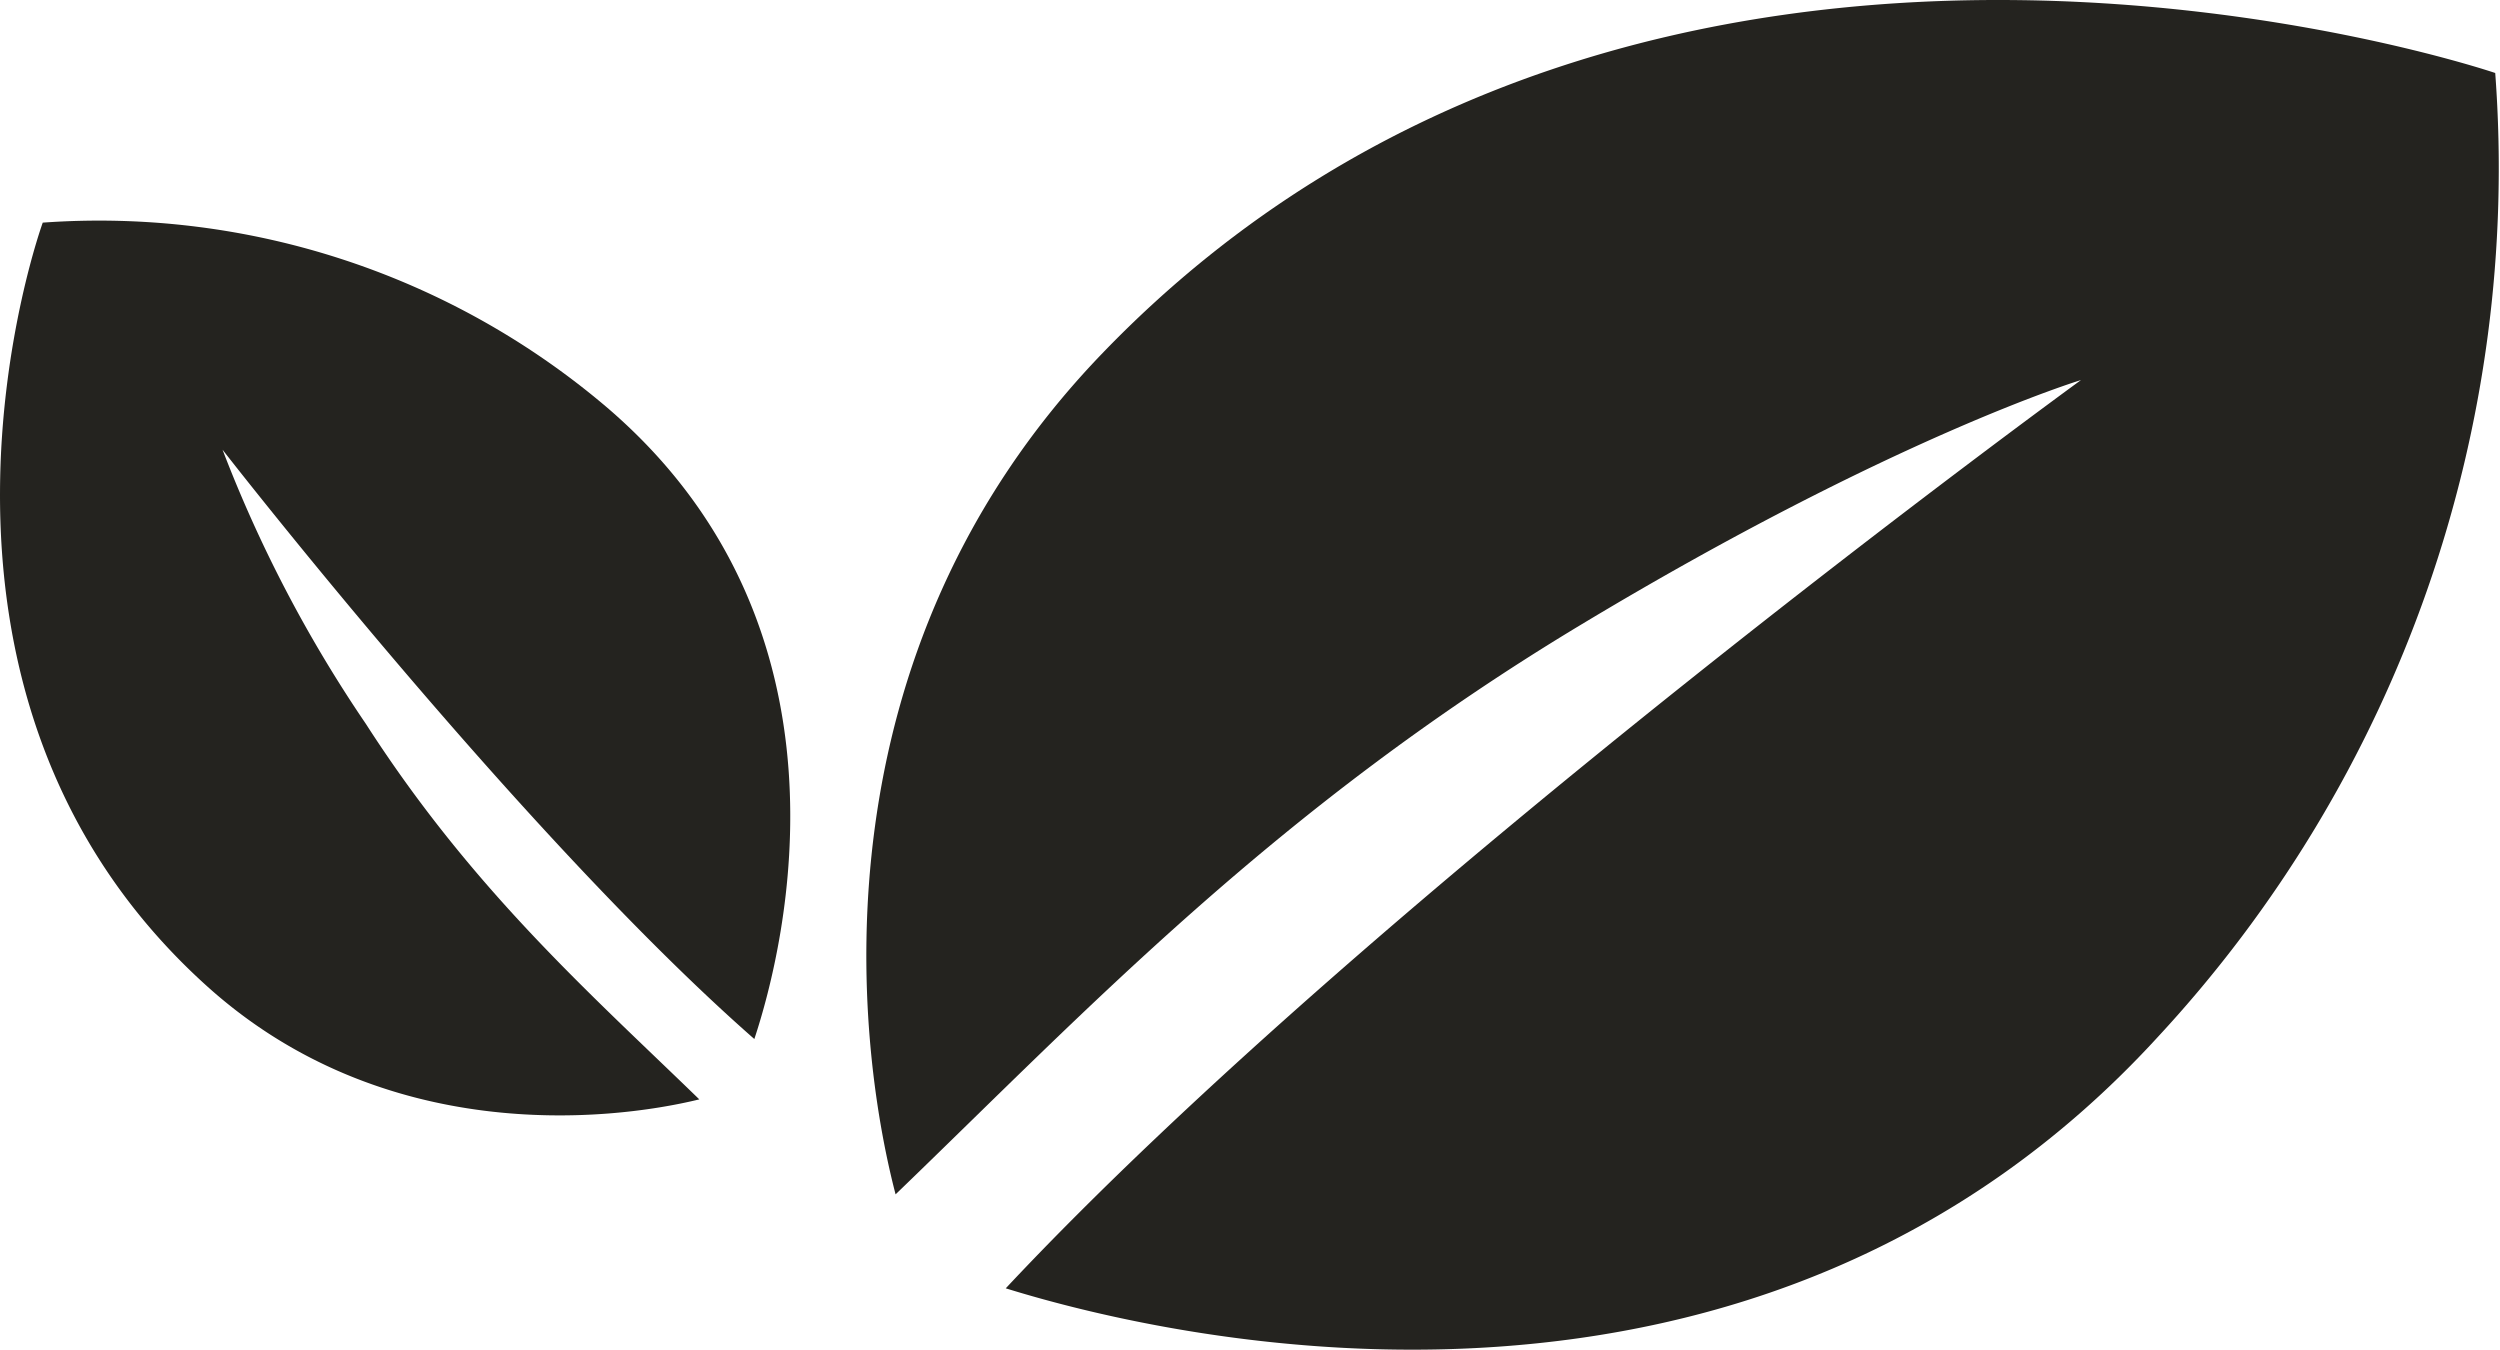
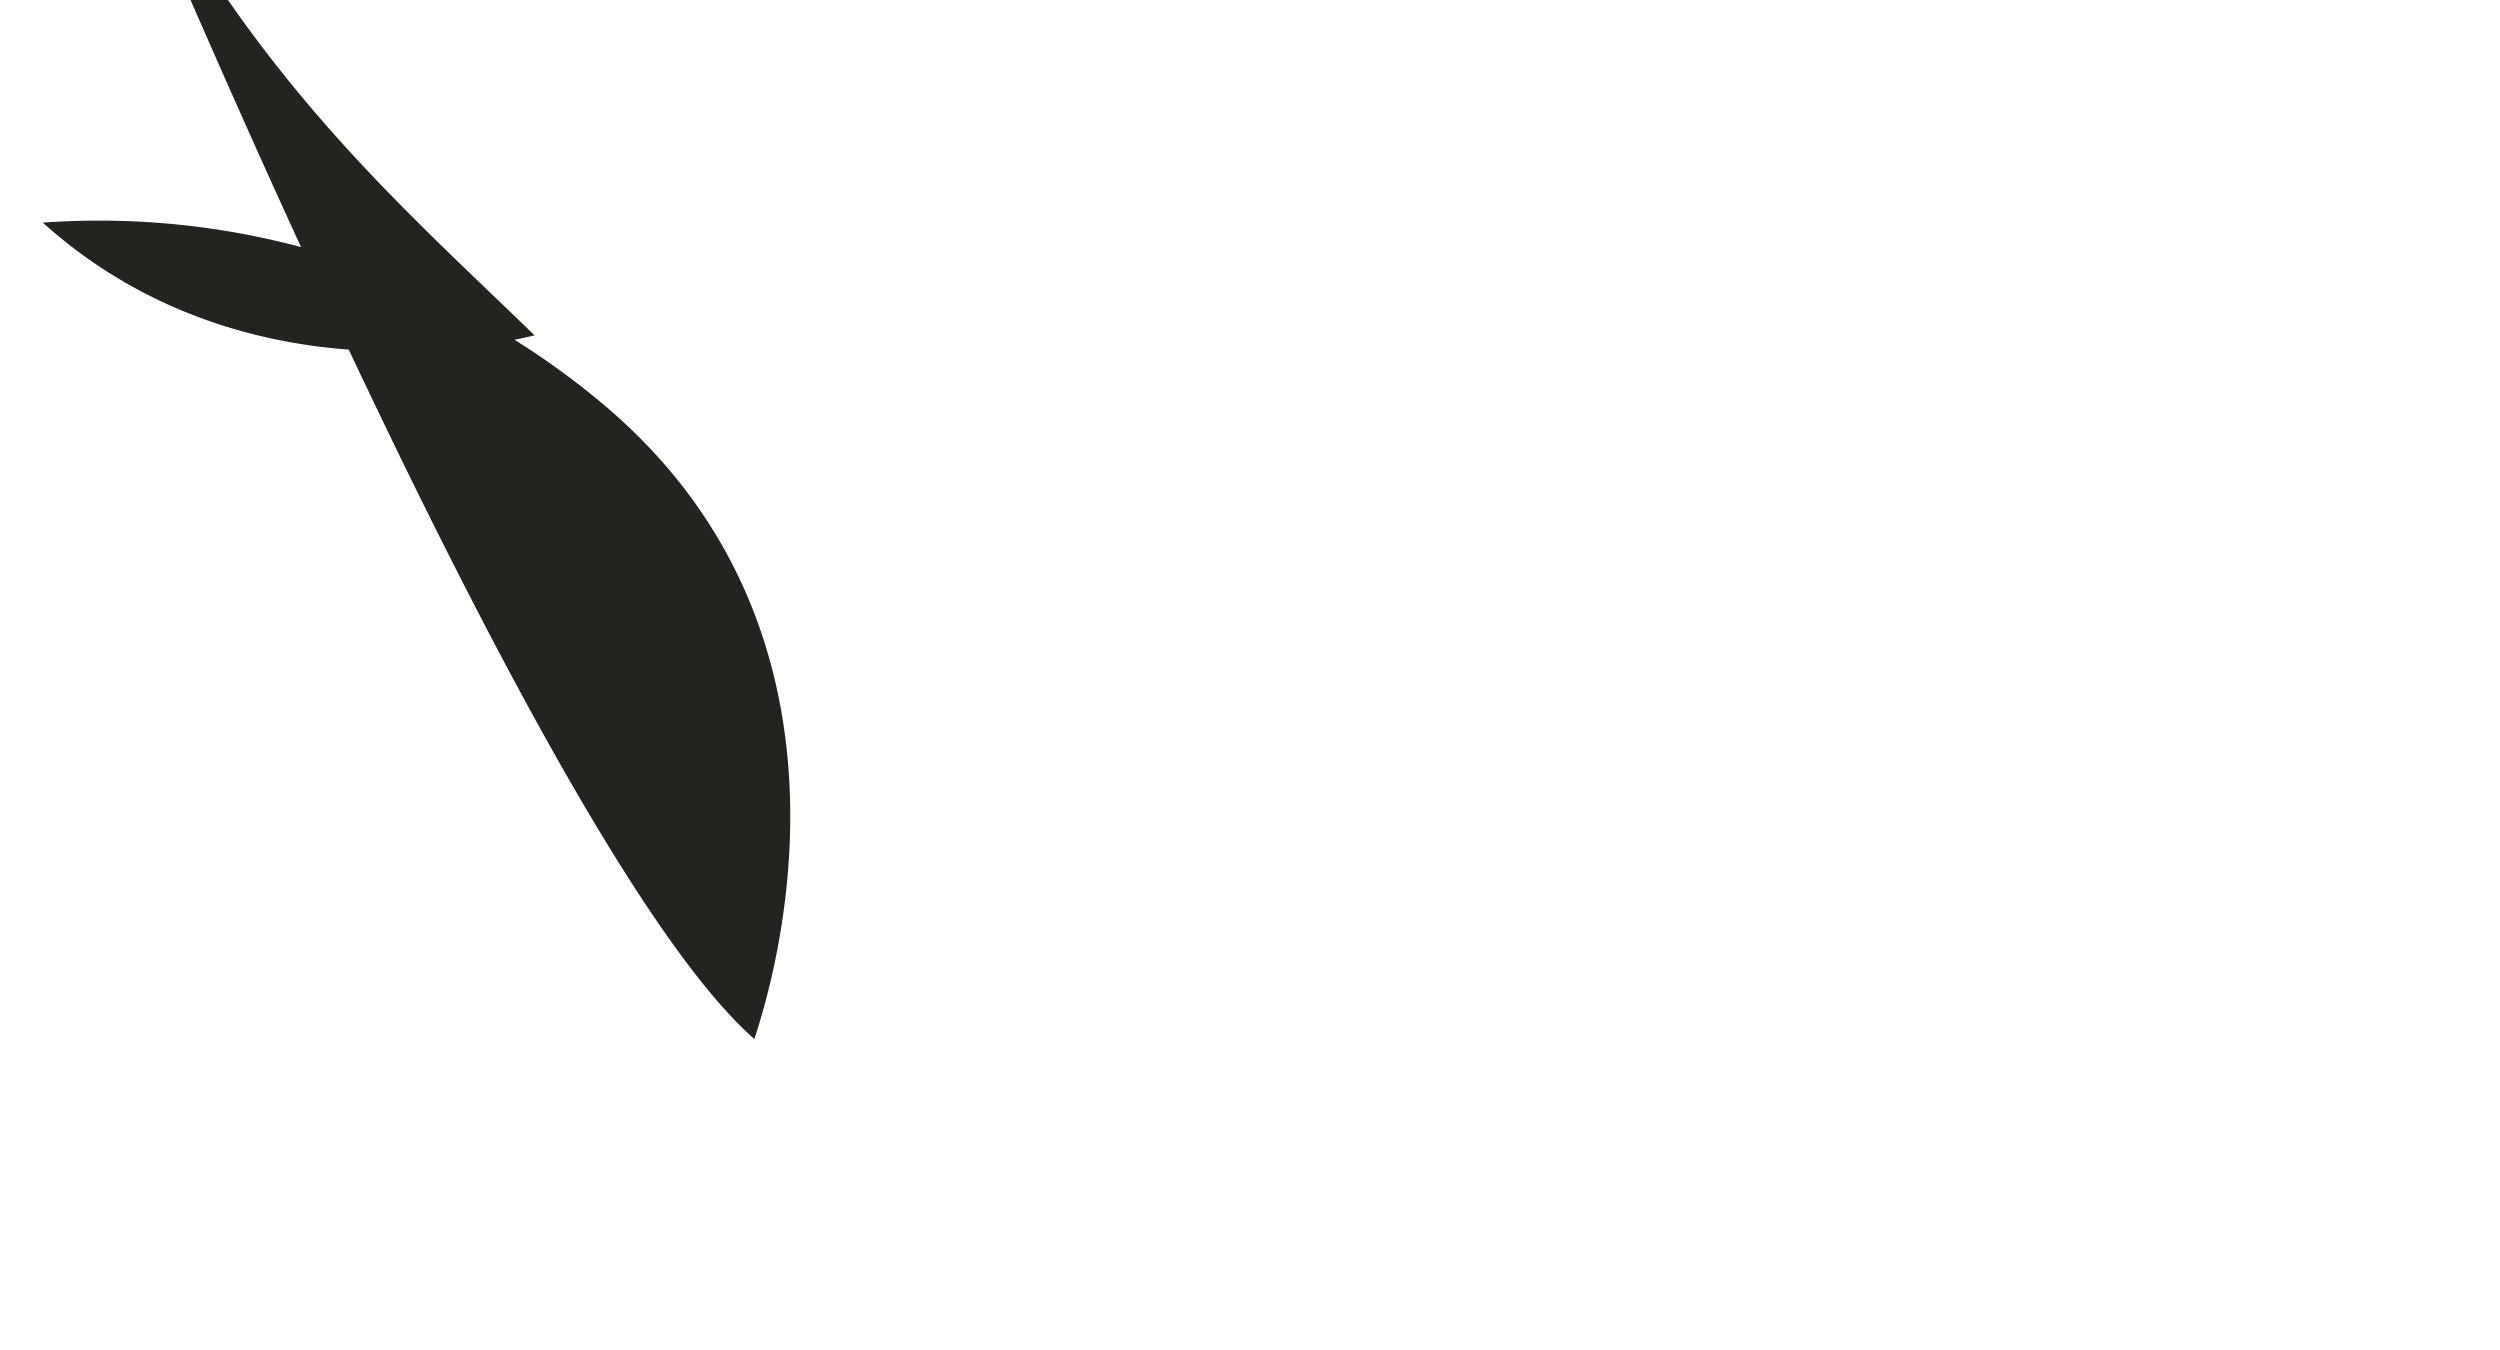
<svg xmlns="http://www.w3.org/2000/svg" width="89.048" height="48.074" viewBox="0 0 89.048 48.074">
  <g id="Group_178" data-name="Group 178" transform="translate(-1007.403 -812.386)">
-     <path id="Path_109" data-name="Path 109" d="M211.051,40.75S180.89,30.476,161.4,50.774c-10.286,10.711-8.789,24.305-7.327,29.918,6.85-6.6,13.565-13.759,24.391-20.277,11.121-6.695,17.833-8.728,17.833-8.728s-25.068,18.225-38.3,32.352c6.17,1.914,26.76,6.62,41.016-8.931A45.5,45.5,0,0,0,211.051,40.75" transform="translate(885.23 774.236)" fill="#24231f" />
-     <path id="Path_110" data-name="Path 110" d="M127.866,45.02s-6.016,16.53,5.868,27.214c6.272,5.637,14.232,4.817,17.518,4.016-3.864-3.754-8.056-7.435-11.872-13.368a47.6,47.6,0,0,1-5.111-9.774S144.941,66.847,153.212,74.1c1.12-3.382,3.876-14.667-5.229-22.479a27.92,27.92,0,0,0-20.117-6.6" transform="translate(881.06 775.295)" fill="#24231f" />
+     <path id="Path_110" data-name="Path 110" d="M127.866,45.02c6.272,5.637,14.232,4.817,17.518,4.016-3.864-3.754-8.056-7.435-11.872-13.368a47.6,47.6,0,0,1-5.111-9.774S144.941,66.847,153.212,74.1c1.12-3.382,3.876-14.667-5.229-22.479a27.92,27.92,0,0,0-20.117-6.6" transform="translate(881.06 775.295)" fill="#24231f" />
  </g>
</svg>